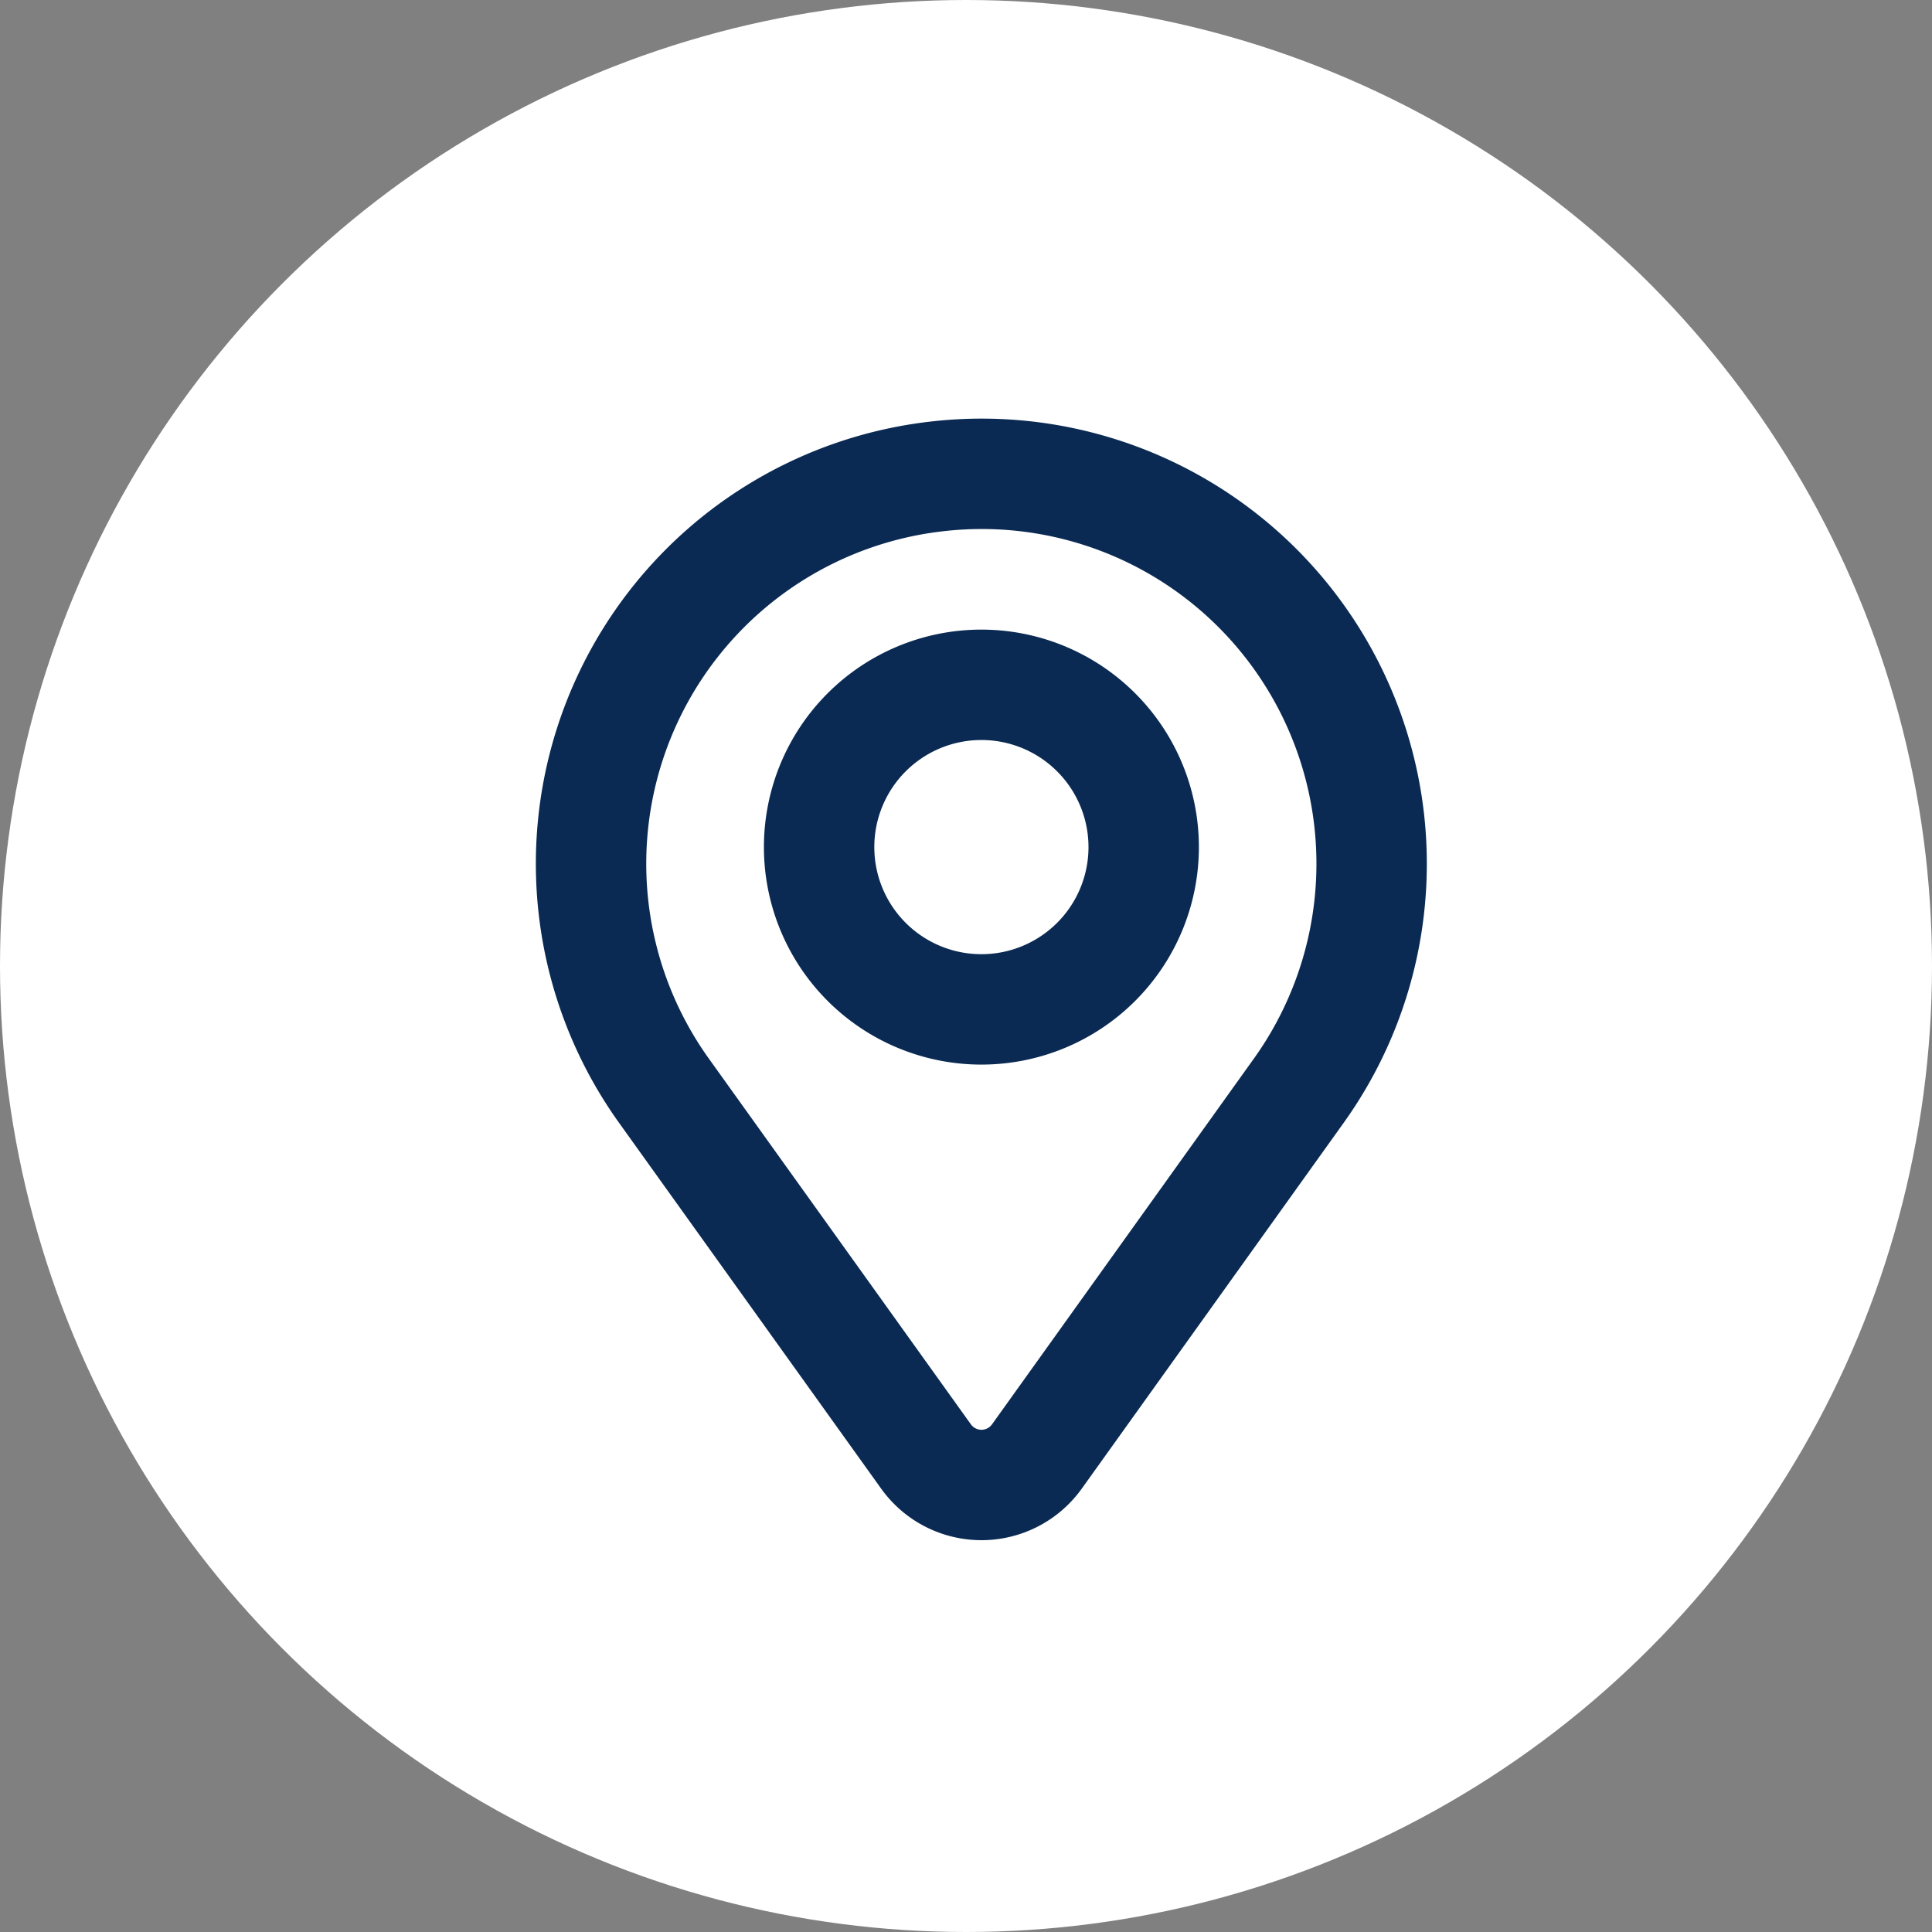
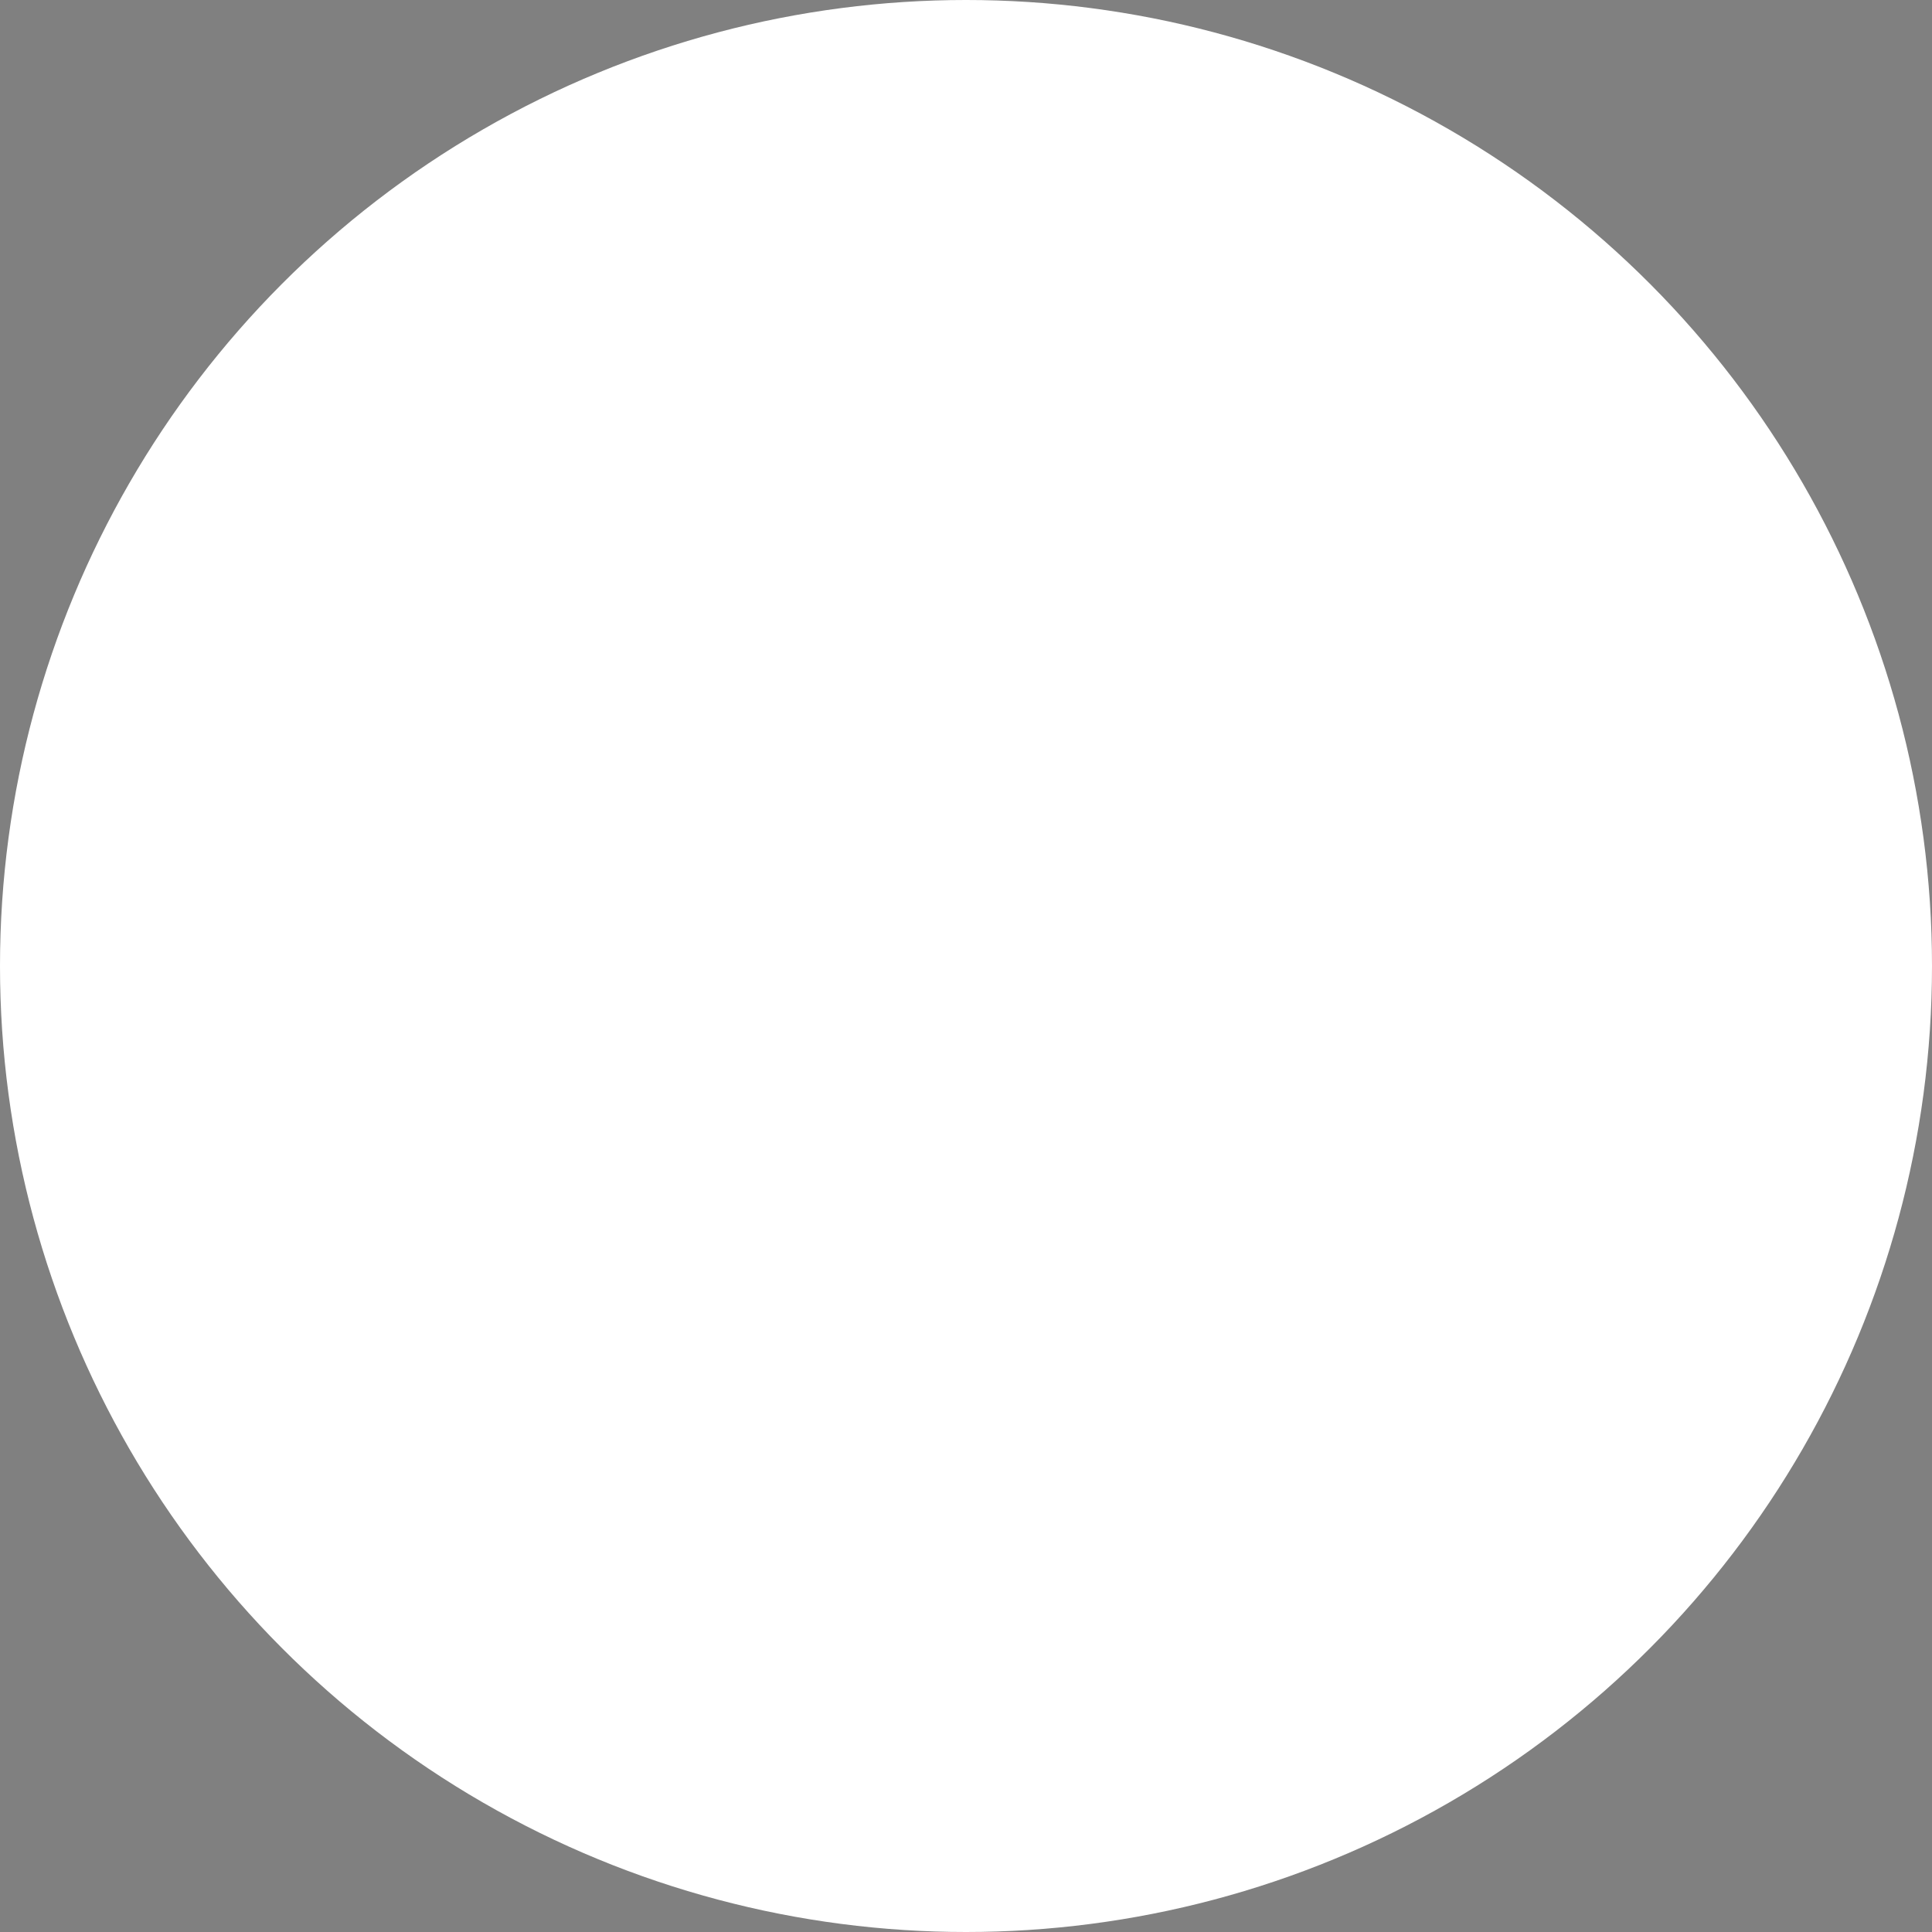
<svg xmlns="http://www.w3.org/2000/svg" width="35" height="35" viewBox="0 0 35 35">
  <rect x="0" y="0" width="35" height="35" fill="#808080" stroke="none" />
  <defs>
    <clipPath id="clip-path">
      <rect id="사각형_804" data-name="사각형 804" width="22" height="22" fill="#fff" />
    </clipPath>
    <clipPath id="clip-path-2">
-       <rect id="사각형_802" data-name="사각형 802" width="20.393" height="25.989" fill="none" stroke="#0a2a53" stroke-width="1" />
-     </clipPath>
+       </clipPath>
  </defs>
  <g id="그룹_908" data-name="그룹 908" transform="translate(-634 -985)">
    <g id="그룹_911" data-name="그룹 911" transform="translate(634 985)">
      <circle id="타원_18" data-name="타원 18" cx="17.5" cy="17.5" r="17.5" fill="#fff" />
      <g id="마스크_그룹_10" data-name="마스크 그룹 10" transform="translate(6.5 6.5)" clip-path="url(#clip-path)">
        <g id="그룹_907" data-name="그룹 907" transform="translate(1.083 -1.75)">
          <g id="그룹_906" data-name="그룹 906" clip-path="url(#clip-path-2)">
-             <path id="패스_814" data-name="패스 814" d="M7.285,1.042A7.062,7.062,0,0,0,2.3,12.148L7.066,18.8a1.235,1.235,0,0,0,2.008,0l4.764-6.654A7.064,7.064,0,0,0,7.285,1.042ZM8.069,10.7a2.94,2.94,0,1,1,2.94-2.94A2.94,2.94,0,0,1,8.069,10.7Z" transform="translate(2.127 2.836)" fill="none" stroke="#0a2a53" stroke-linecap="round" stroke-linejoin="round" stroke-width="2" />
-           </g>
+             </g>
        </g>
      </g>
    </g>
  </g>
</svg>